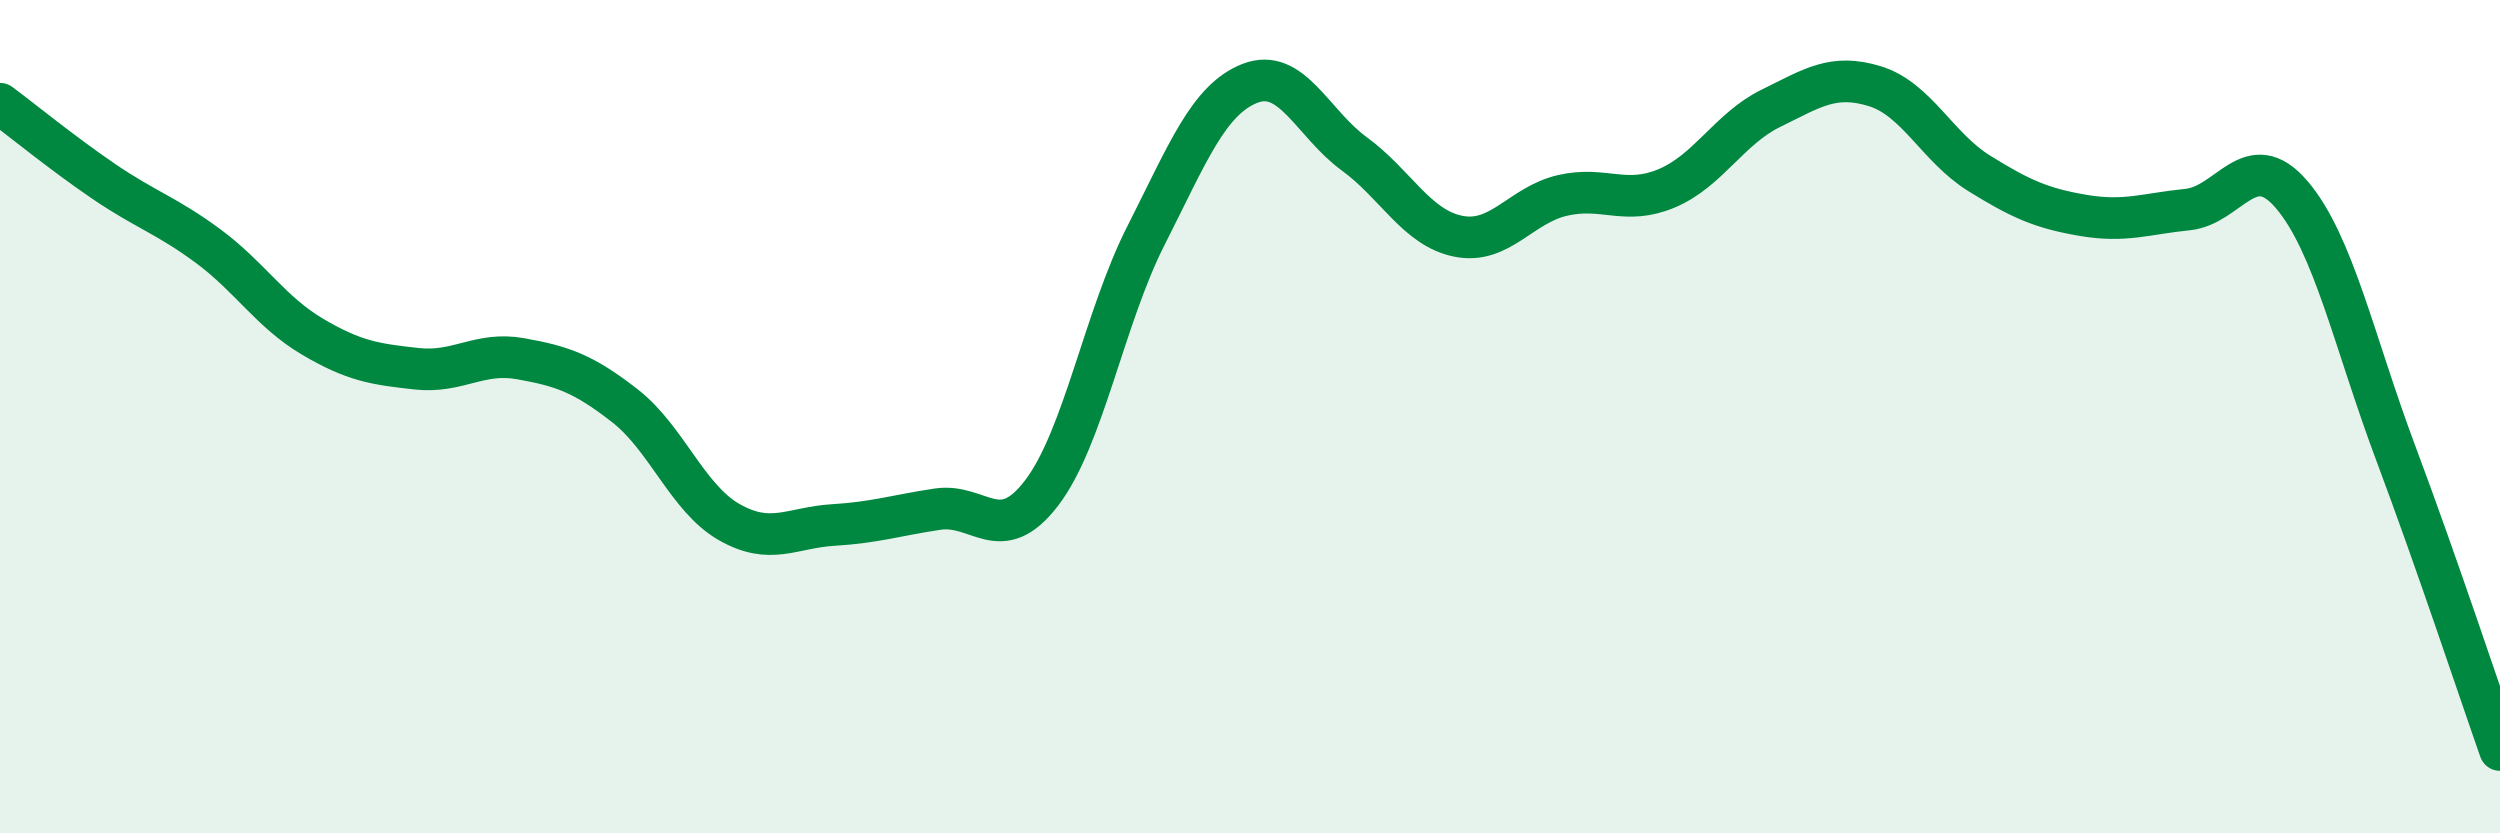
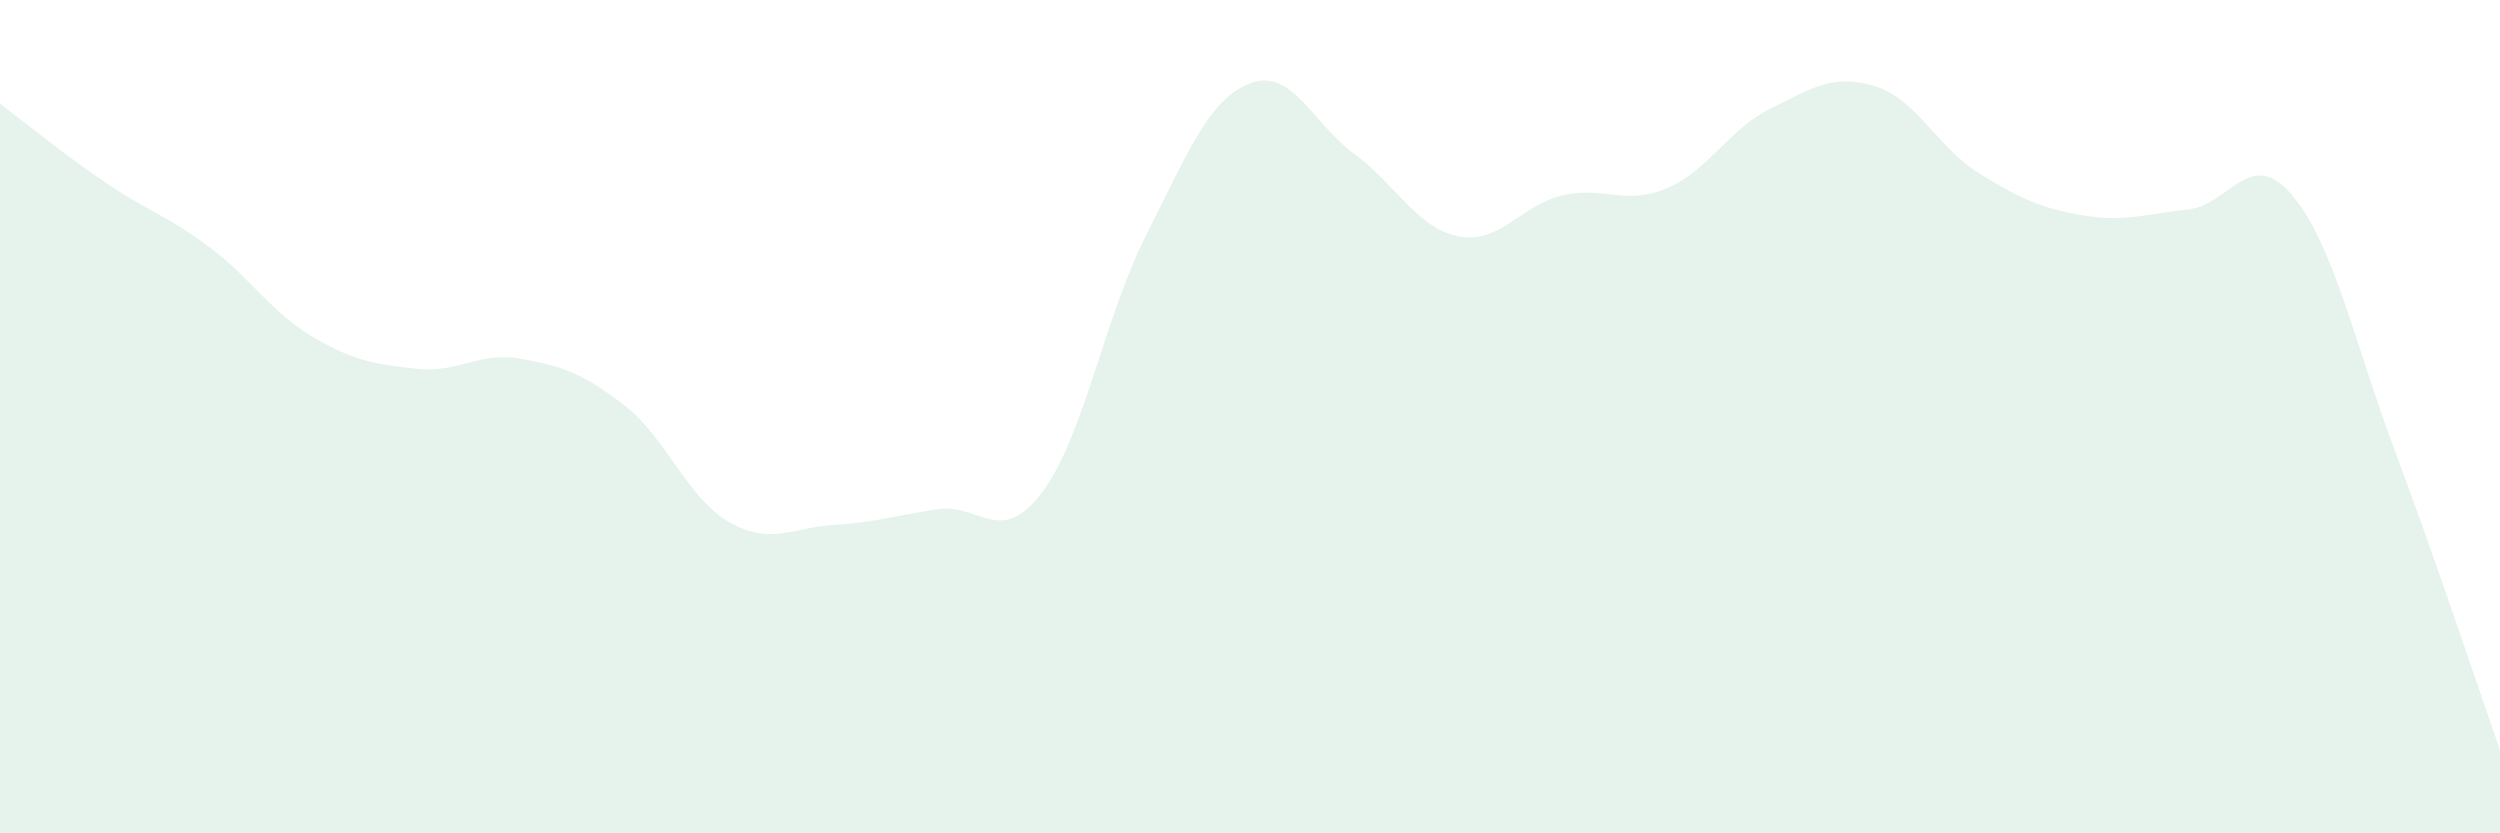
<svg xmlns="http://www.w3.org/2000/svg" width="60" height="20" viewBox="0 0 60 20">
  <path d="M 0,2.49 C 0.5,2.86 1.5,3.68 2.5,4.36 C 3.5,5.04 4,5.17 5,5.91 C 6,6.65 6.5,7.49 7.5,8.08 C 8.5,8.67 9,8.74 10,8.85 C 11,8.96 11.5,8.43 12.5,8.61 C 13.5,8.79 14,8.96 15,9.74 C 16,10.52 16.5,11.96 17.5,12.53 C 18.5,13.1 19,12.66 20,12.6 C 21,12.54 21.5,12.37 22.5,12.22 C 23.5,12.07 24,13.14 25,11.83 C 26,10.52 26.5,7.63 27.5,5.66 C 28.5,3.69 29,2.39 30,2 C 31,1.61 31.5,2.96 32.5,3.69 C 33.5,4.42 34,5.47 35,5.67 C 36,5.87 36.5,4.92 37.5,4.69 C 38.5,4.46 39,4.94 40,4.52 C 41,4.1 41.5,3.09 42.5,2.6 C 43.5,2.11 44,1.76 45,2.07 C 46,2.38 46.5,3.54 47.5,4.16 C 48.5,4.78 49,5 50,5.17 C 51,5.34 51.5,5.13 52.5,5.03 C 53.5,4.93 54,3.5 55,4.67 C 56,5.84 56.5,8.21 57.5,10.88 C 58.5,13.55 59.5,16.58 60,18L60 20L0 20Z" fill="#008740" opacity="0.1" stroke-linecap="round" stroke-linejoin="round" />
-   <path d="M 0,2.49 C 0.5,2.86 1.5,3.68 2.5,4.36 C 3.5,5.04 4,5.17 5,5.91 C 6,6.65 6.5,7.49 7.5,8.08 C 8.5,8.67 9,8.74 10,8.85 C 11,8.96 11.5,8.43 12.5,8.61 C 13.5,8.79 14,8.96 15,9.74 C 16,10.52 16.5,11.96 17.5,12.53 C 18.5,13.1 19,12.66 20,12.6 C 21,12.54 21.5,12.37 22.5,12.22 C 23.5,12.07 24,13.14 25,11.83 C 26,10.52 26.5,7.63 27.5,5.66 C 28.5,3.69 29,2.39 30,2 C 31,1.61 31.5,2.96 32.5,3.69 C 33.5,4.42 34,5.47 35,5.67 C 36,5.87 36.5,4.92 37.5,4.69 C 38.5,4.46 39,4.94 40,4.52 C 41,4.1 41.5,3.09 42.5,2.6 C 43.5,2.11 44,1.76 45,2.07 C 46,2.38 46.5,3.54 47.5,4.16 C 48.5,4.78 49,5 50,5.17 C 51,5.34 51.5,5.13 52.5,5.03 C 53.5,4.93 54,3.5 55,4.67 C 56,5.84 56.5,8.21 57.5,10.88 C 58.5,13.55 59.5,16.58 60,18" stroke="#008740" stroke-width="1" fill="none" stroke-linecap="round" stroke-linejoin="round" />
</svg>